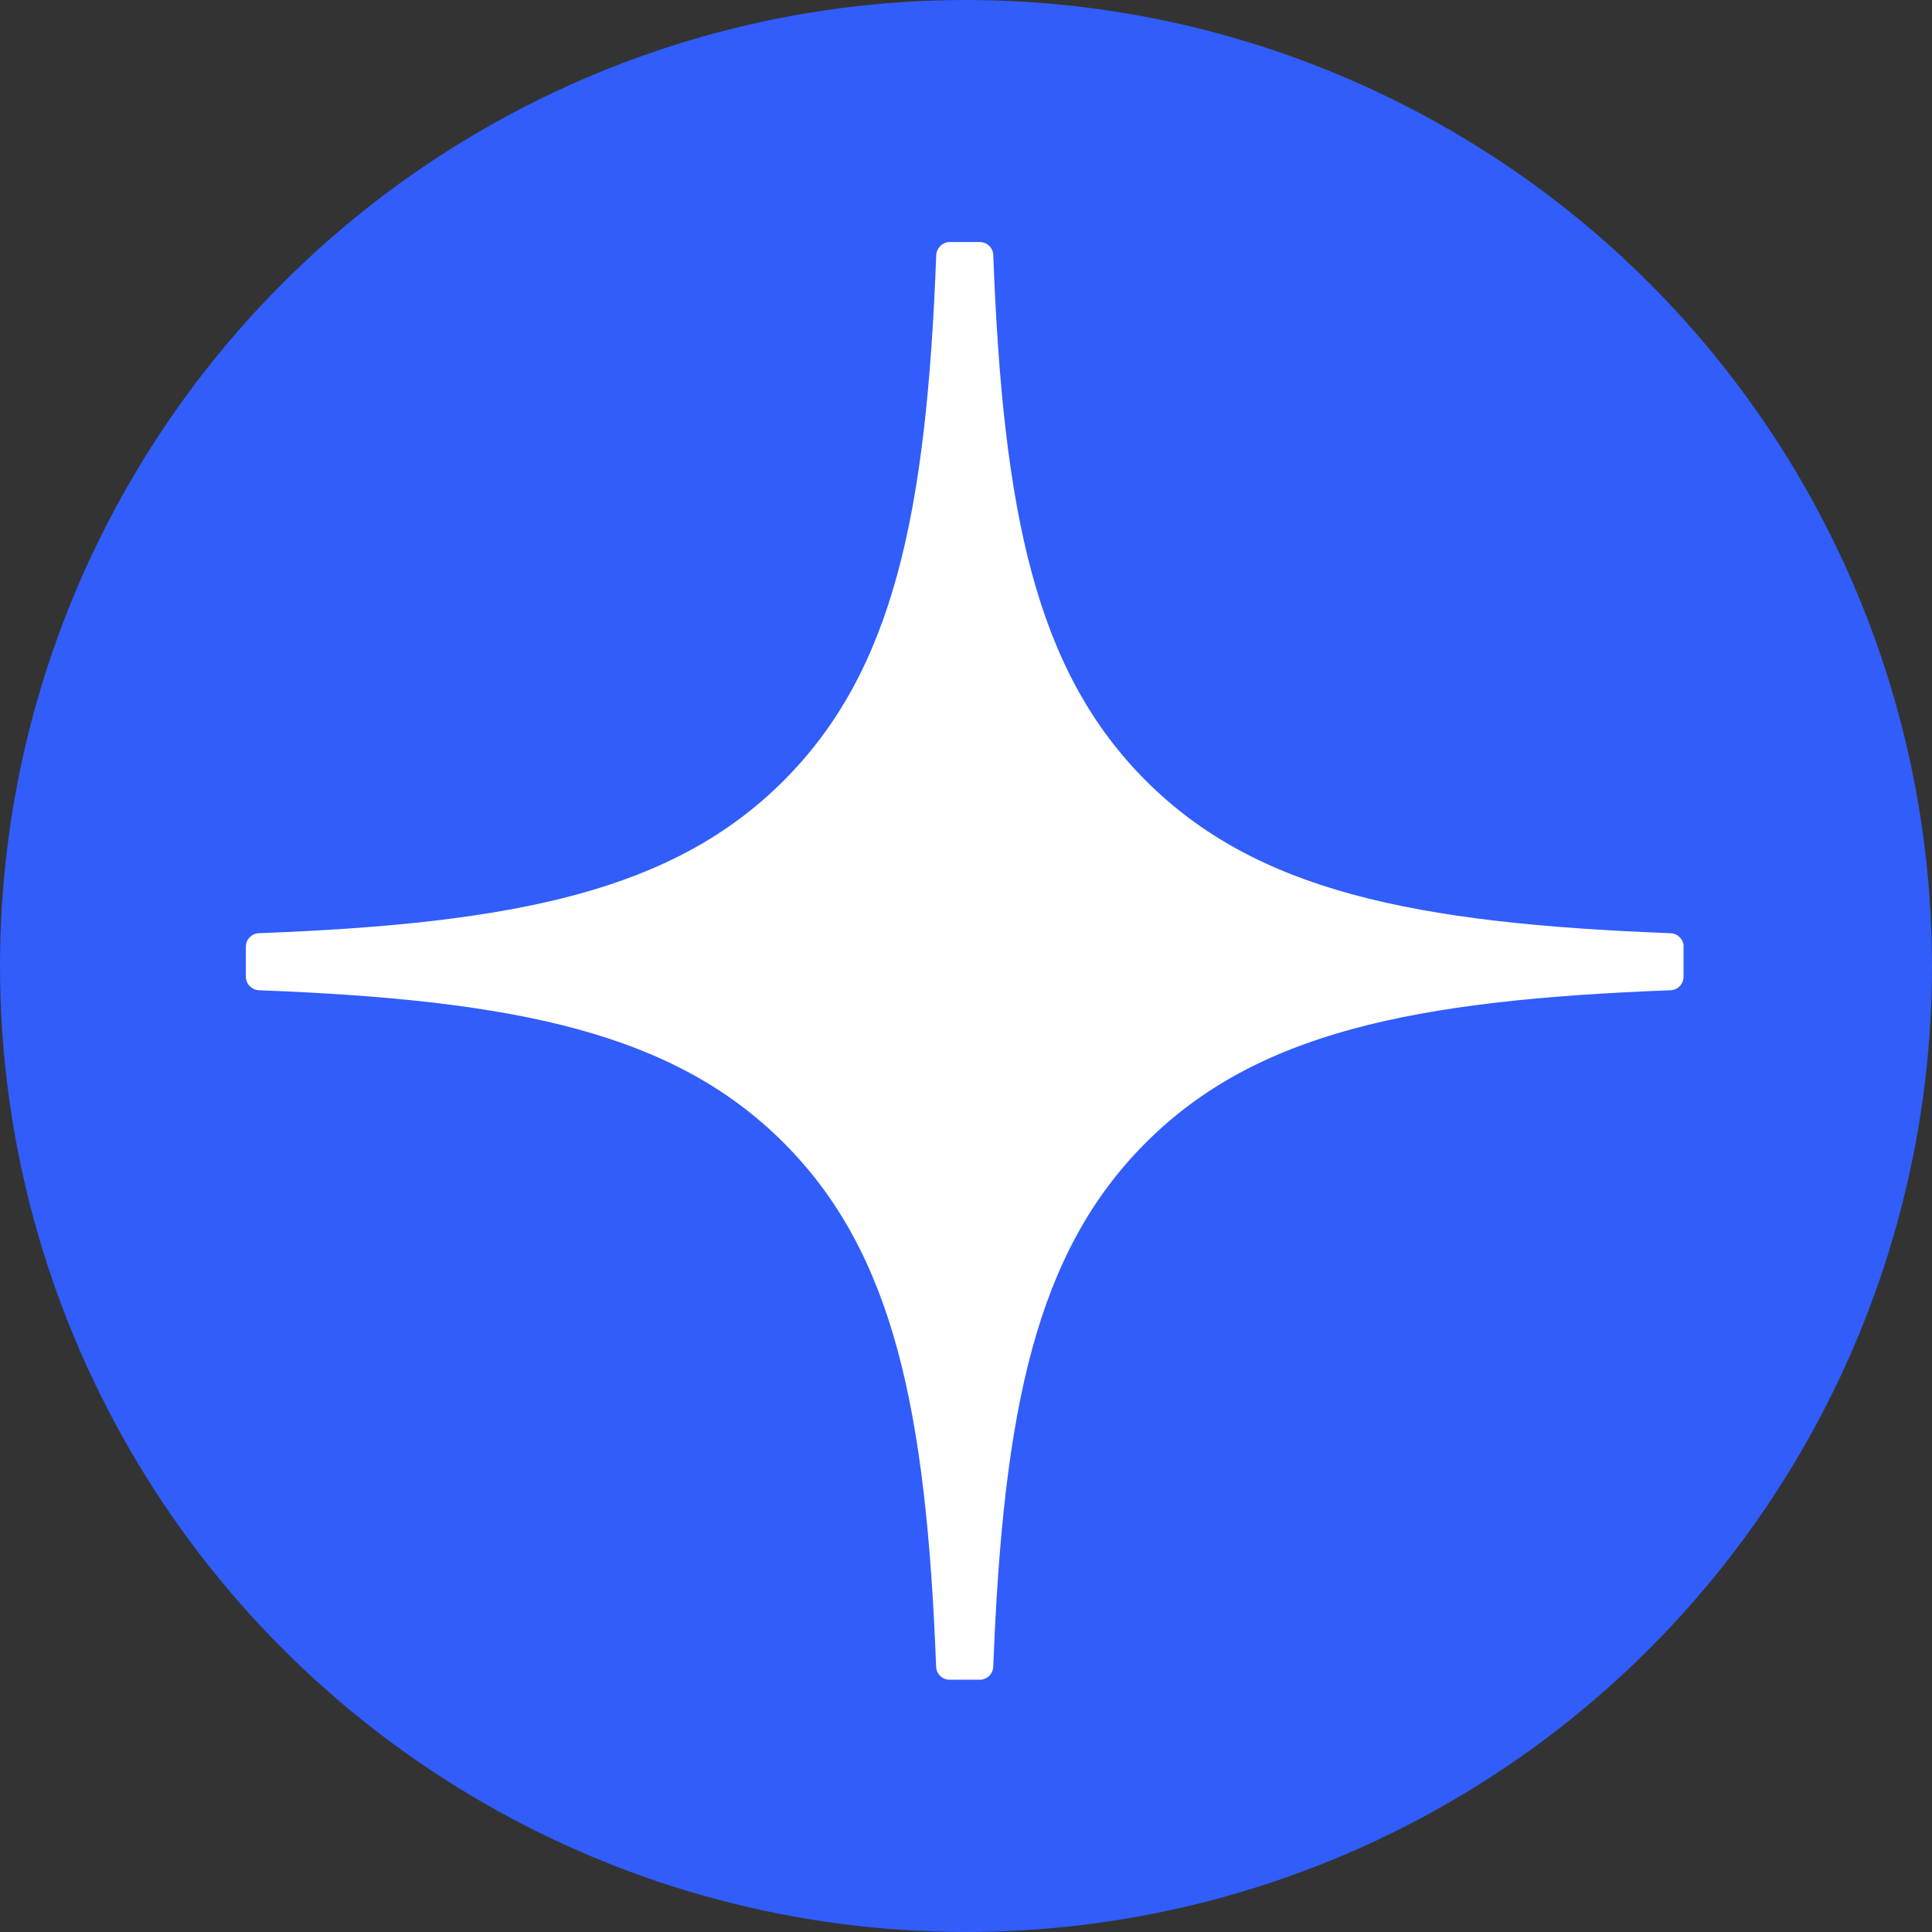
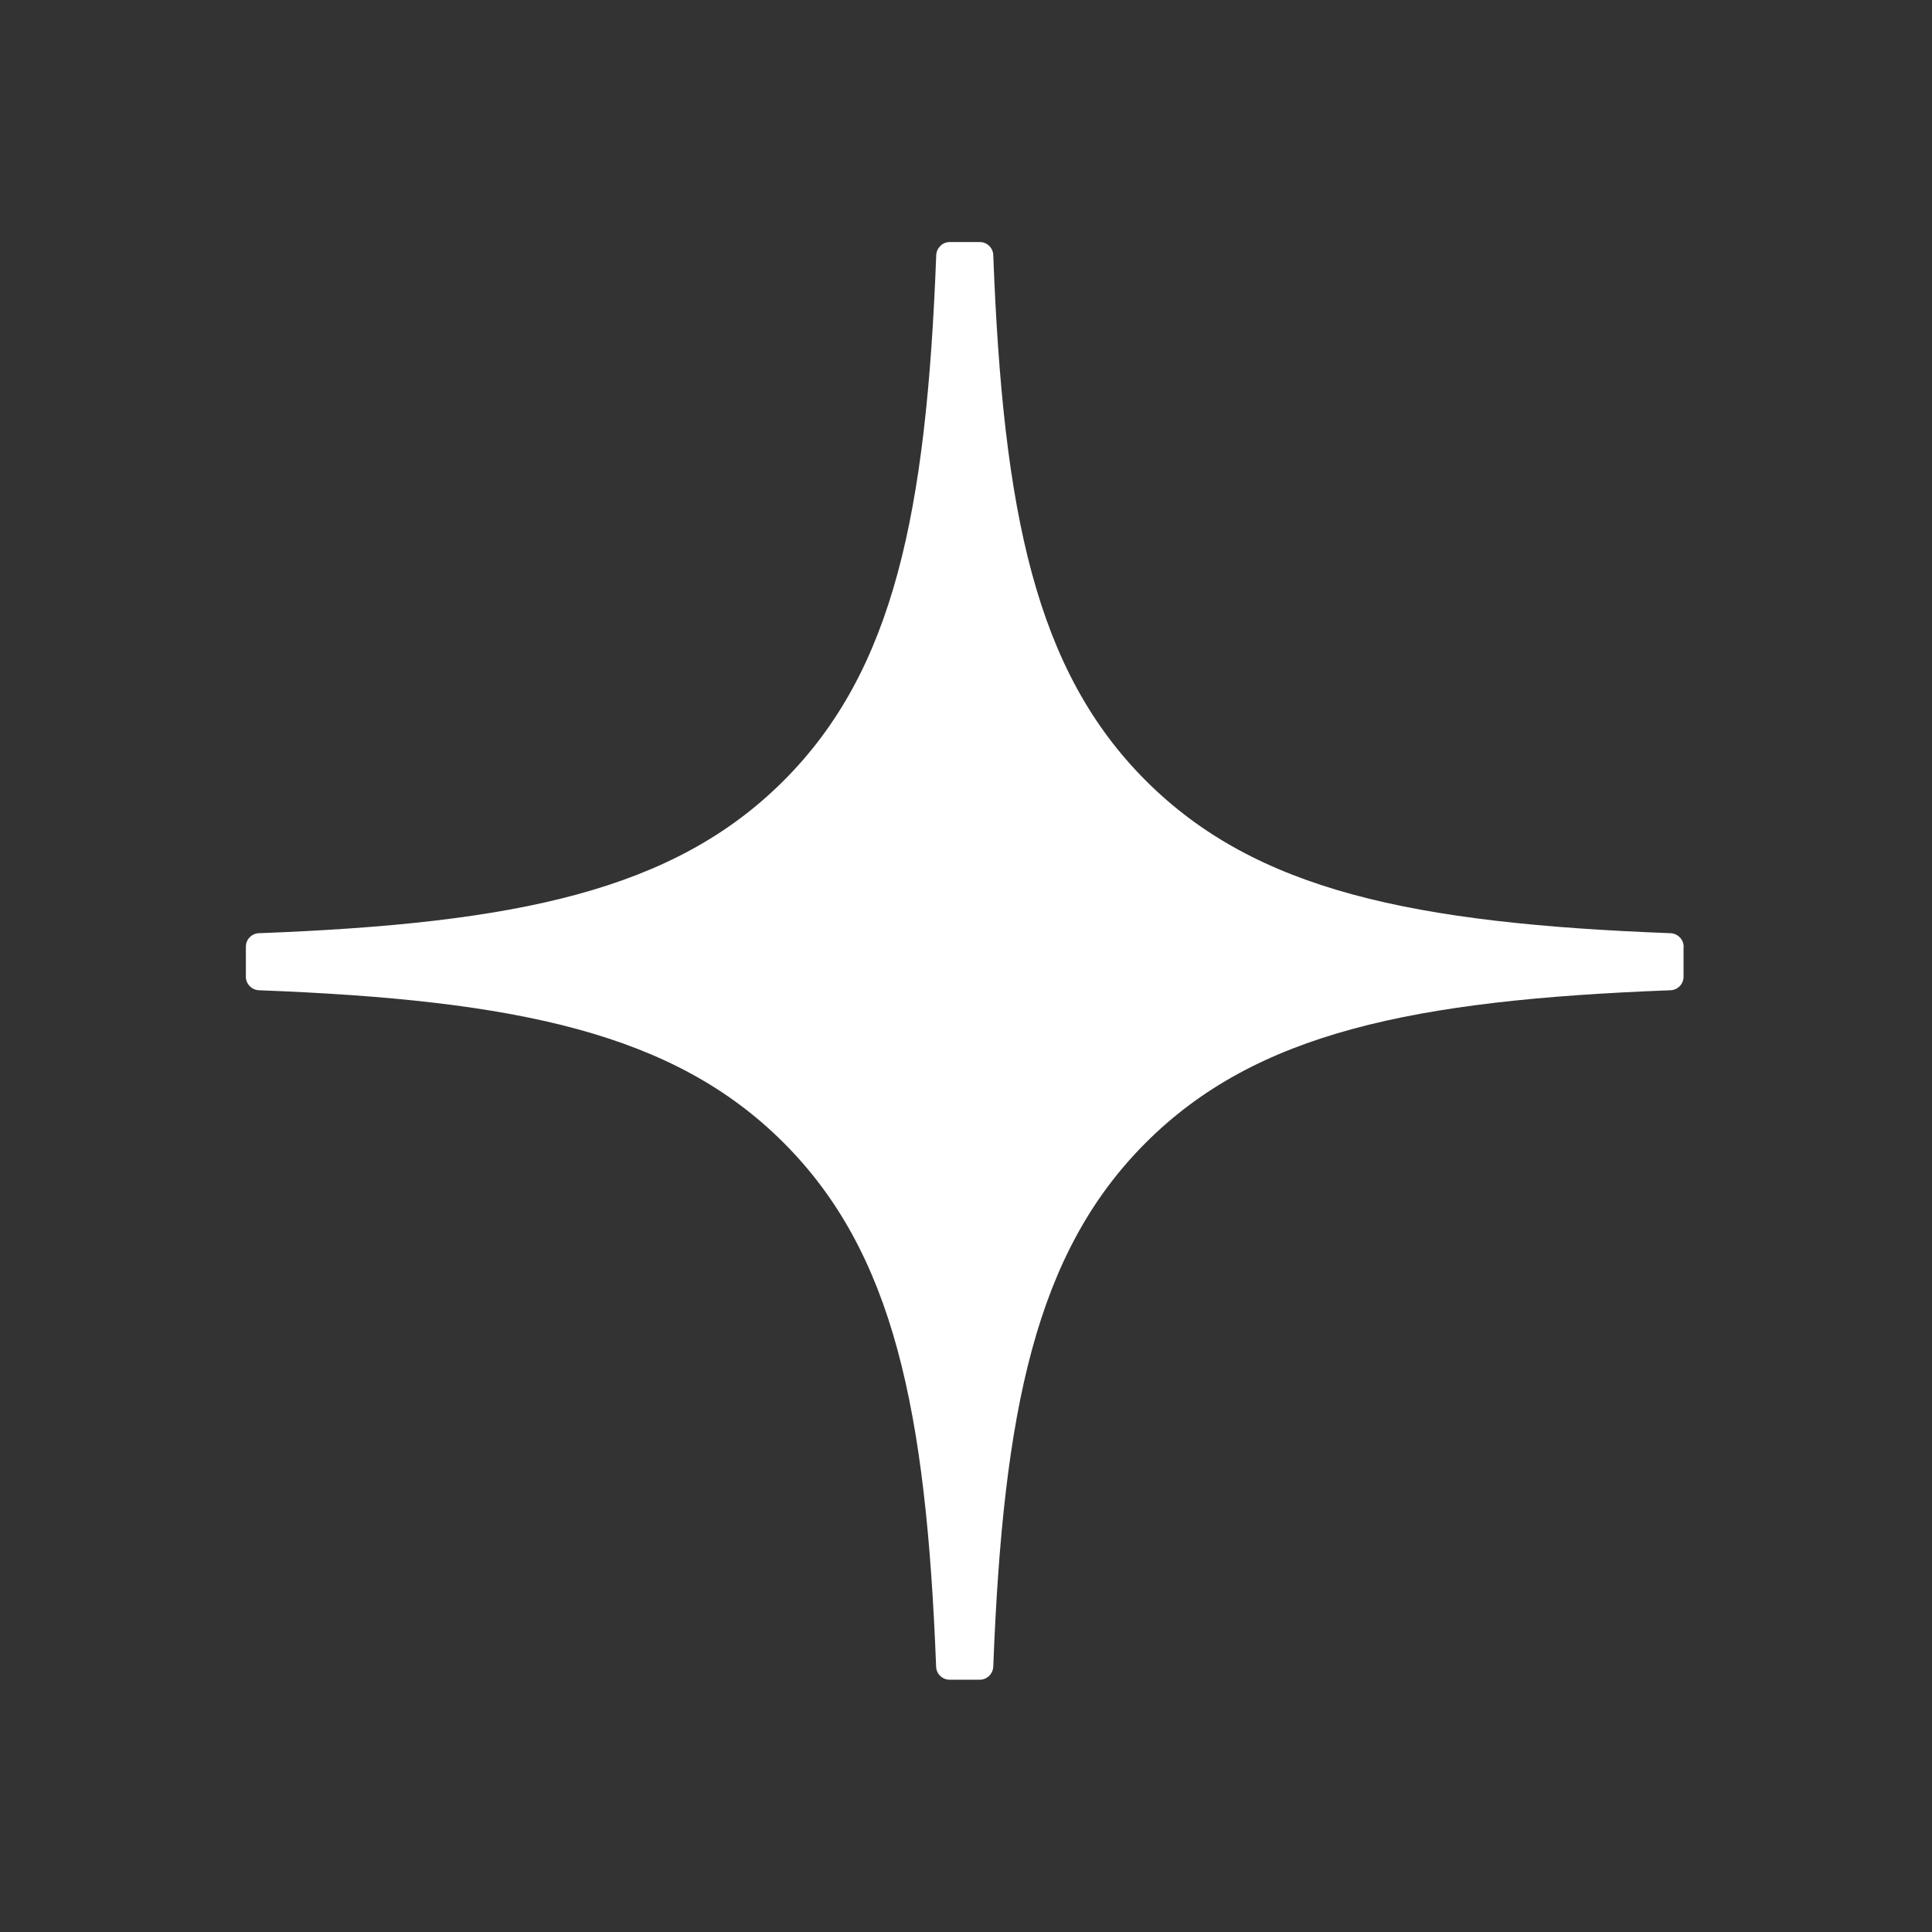
<svg xmlns="http://www.w3.org/2000/svg" width="88" height="88" viewBox="0 0 88 88" fill="none">
  <rect x="0" y="0" width="88" height="88" fill="#333333" stroke="none" />
-   <circle cx="44" cy="44" r="44" fill="#315DFA" />
  <g clip-path="url(#clip0_2679_983)">
-     <path d="M76.688 43.12C76.688 42.793 76.422 42.522 76.094 42.506C64.346 42.061 57.196 40.563 52.193 35.56C47.181 30.548 45.688 23.393 45.242 11.619C45.232 11.291 44.961 11.025 44.629 11.025H43.258C42.931 11.025 42.66 11.291 42.644 11.619C42.199 23.388 40.706 30.548 35.693 35.56C30.686 40.568 23.541 42.061 11.793 42.506C11.465 42.517 11.199 42.788 11.199 43.12V44.491C11.199 44.818 11.465 45.089 11.793 45.105C23.541 45.55 30.691 47.048 35.693 52.05C40.696 57.052 42.189 64.188 42.639 75.915C42.649 76.243 42.92 76.509 43.253 76.509H44.629C44.956 76.509 45.227 76.243 45.242 75.915C45.693 64.188 47.186 57.052 52.188 52.05C57.196 47.043 64.341 45.55 76.089 45.105C76.417 45.094 76.683 44.823 76.683 44.491V43.12H76.688Z" fill="white" />
+     <path d="M76.688 43.12C76.688 42.793 76.422 42.522 76.094 42.506C64.346 42.061 57.196 40.563 52.193 35.56C47.181 30.548 45.688 23.393 45.242 11.619C45.232 11.291 44.961 11.025 44.629 11.025H43.258C42.931 11.025 42.66 11.291 42.644 11.619C42.199 23.388 40.706 30.548 35.693 35.56C30.686 40.568 23.541 42.061 11.793 42.506C11.465 42.517 11.199 42.788 11.199 43.12V44.491C11.199 44.818 11.465 45.089 11.793 45.105C23.541 45.55 30.691 47.048 35.693 52.05C40.696 57.052 42.189 64.188 42.639 75.915C42.649 76.243 42.92 76.509 43.253 76.509H44.629C44.956 76.509 45.227 76.243 45.242 75.915C45.693 64.188 47.186 57.052 52.188 52.05C57.196 47.043 64.341 45.55 76.089 45.105C76.417 45.094 76.683 44.823 76.683 44.491V43.12Z" fill="white" />
  </g>
  <defs>
    <clipPath id="clip0_2679_983">
      <rect width="66" height="66" fill="white" transform="translate(11 11)" />
    </clipPath>
  </defs>
</svg>